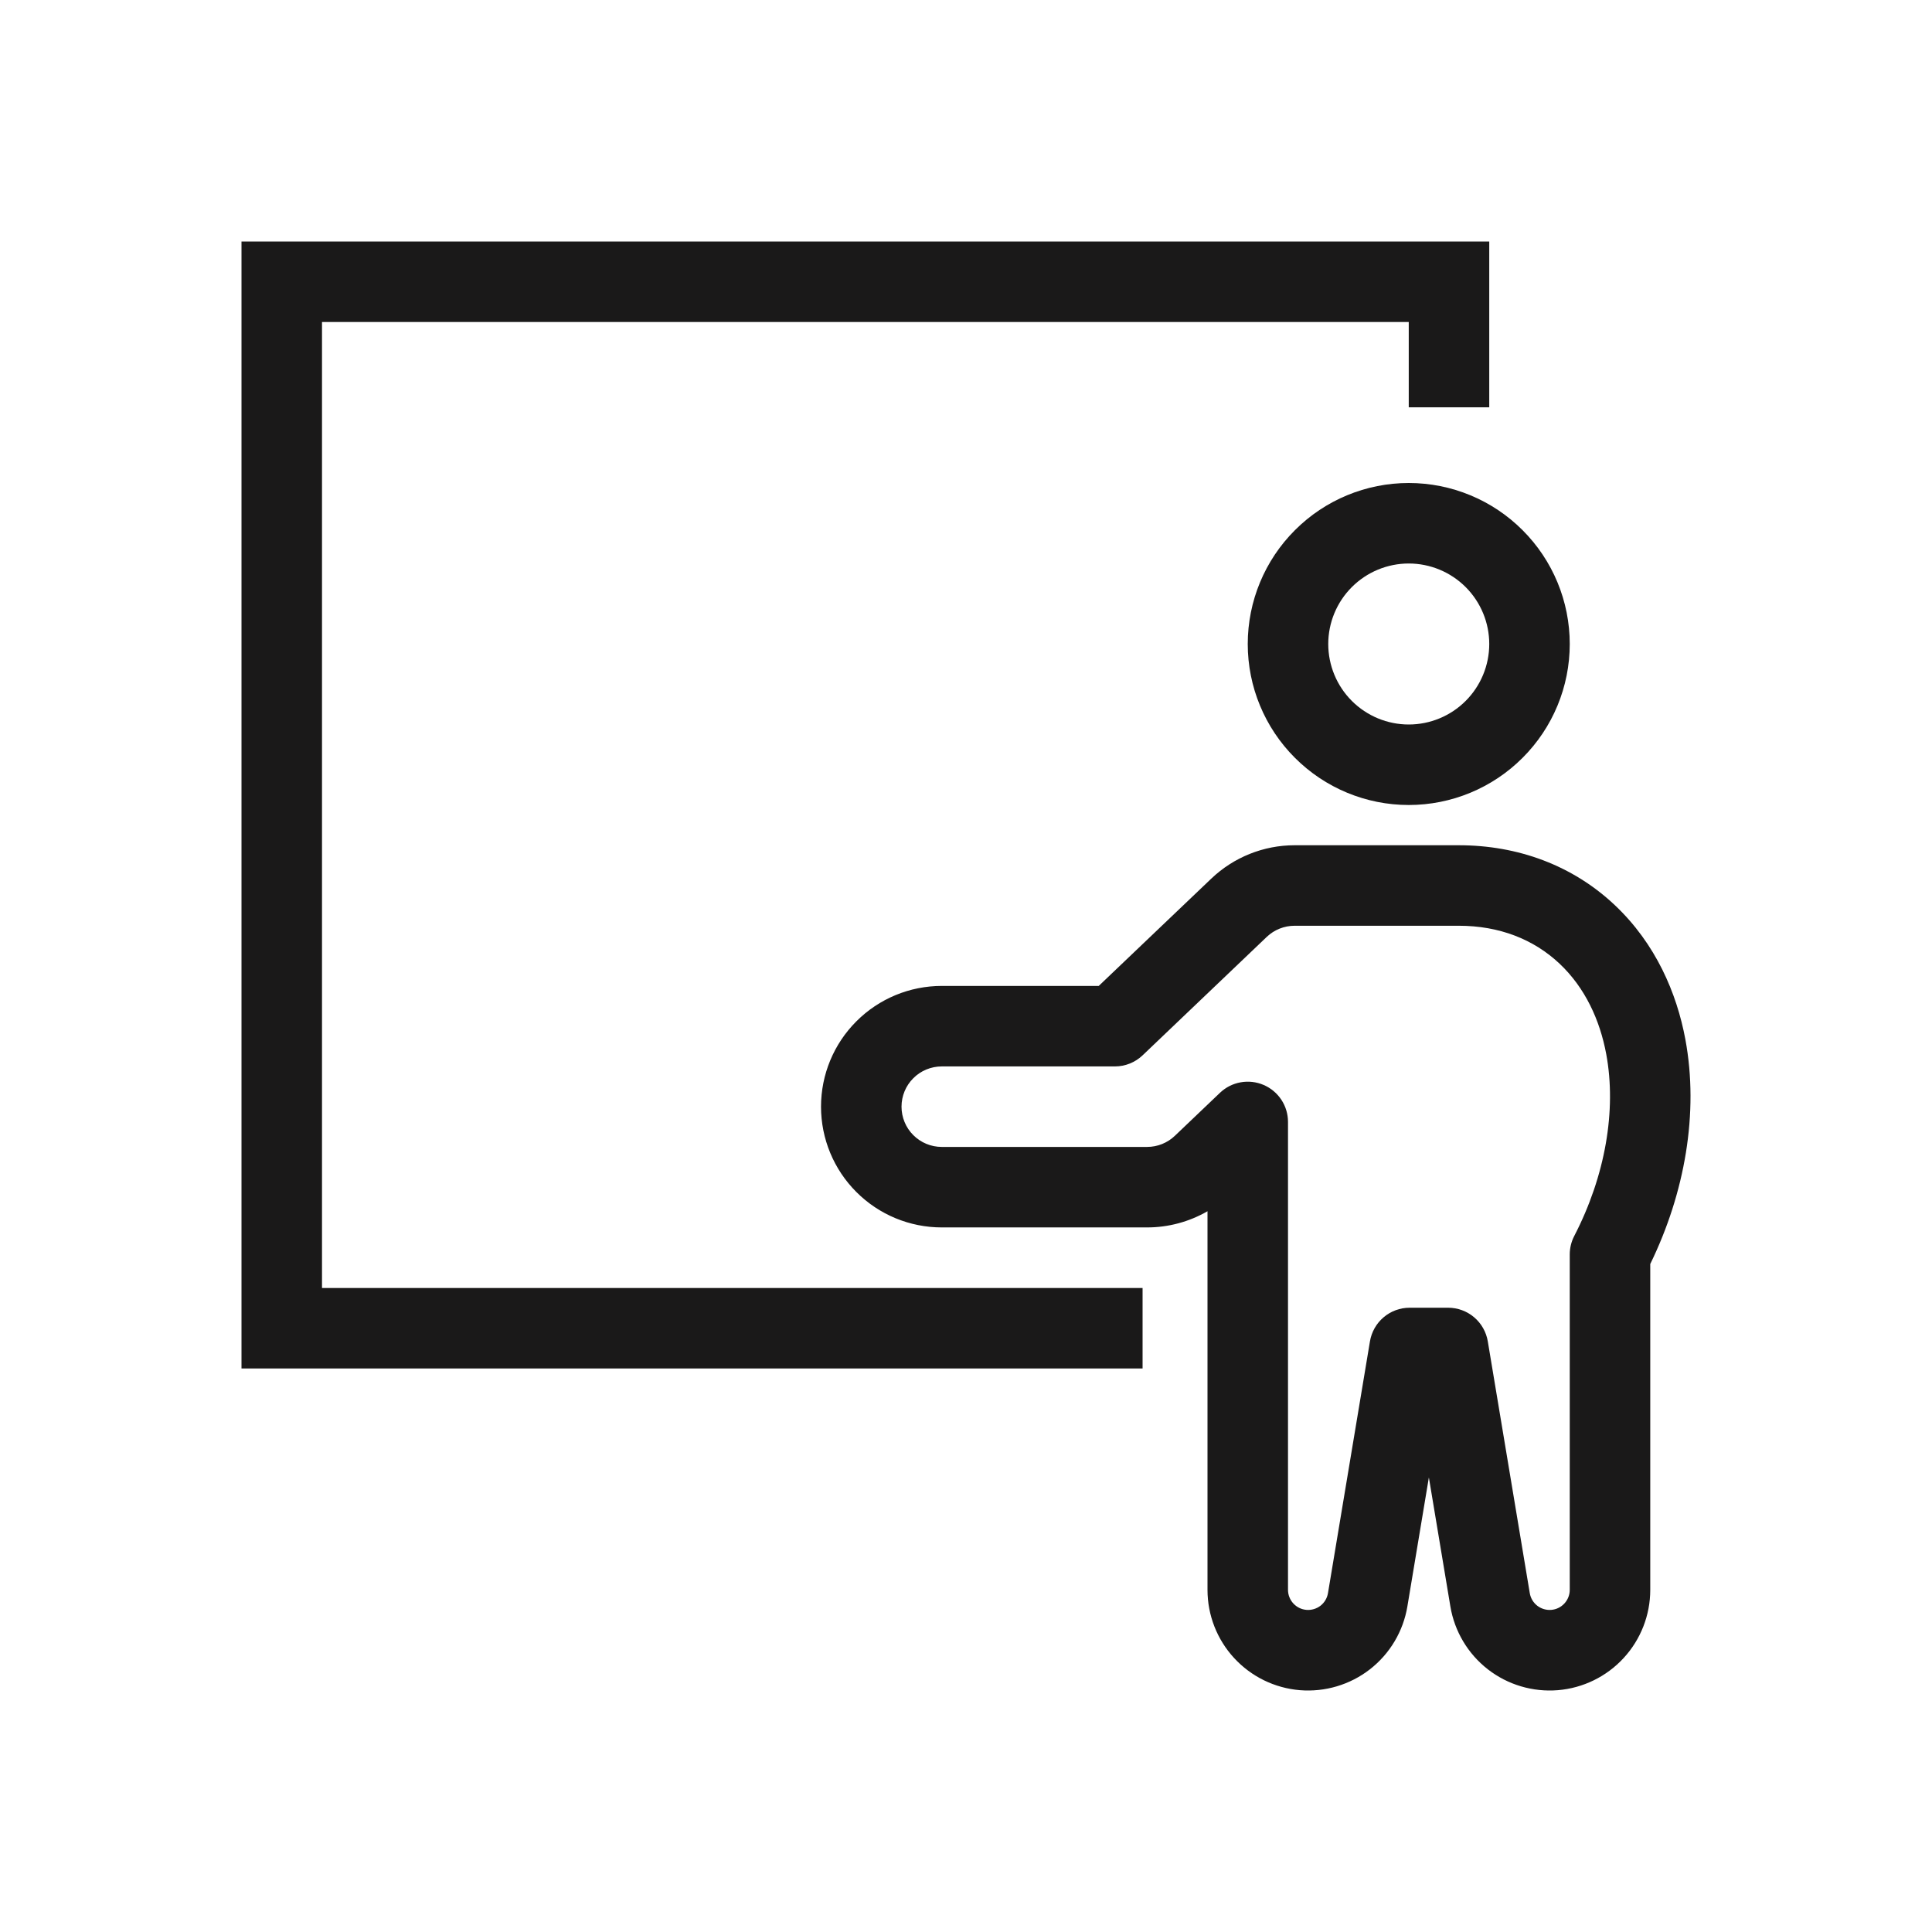
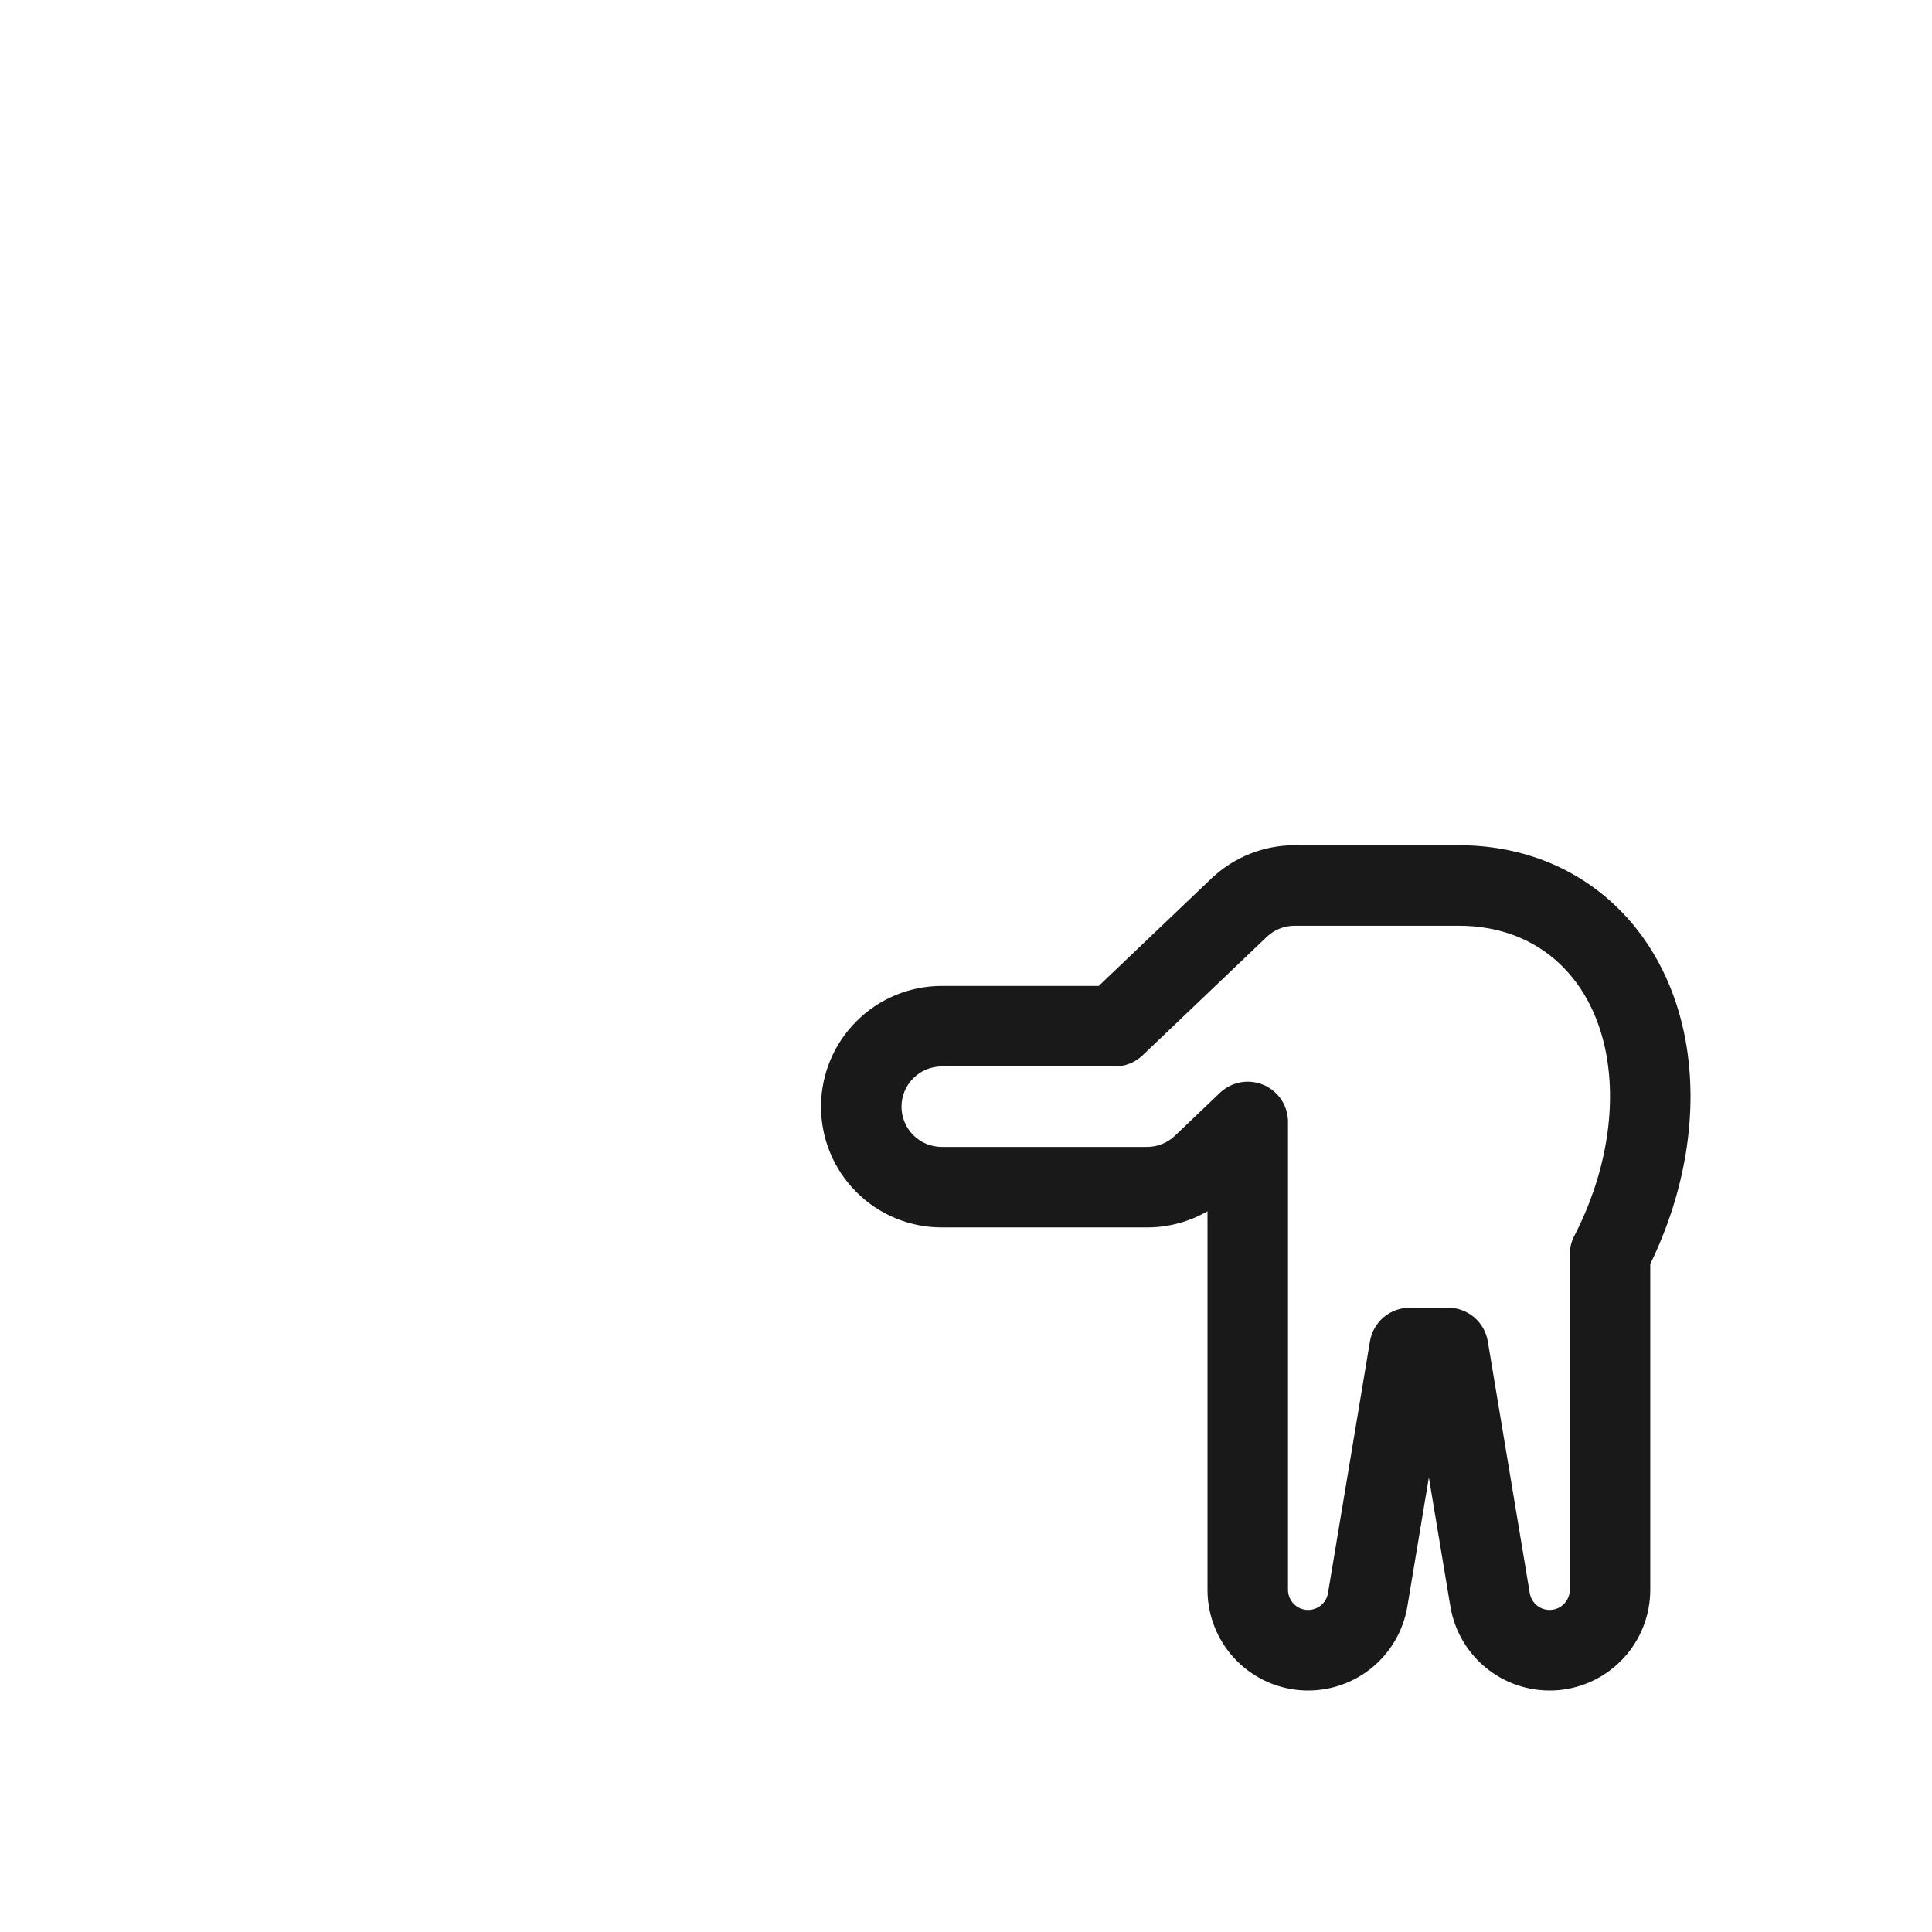
<svg xmlns="http://www.w3.org/2000/svg" width="48" height="48" viewBox="0 0 48 48" fill="none">
-   <path fill-rule="evenodd" clip-rule="evenodd" d="M6 6V34H28.387V32H8V8H35V10.12H37V6H6ZM37 16C37 16.53 36.789 17.039 36.414 17.414C36.039 17.789 35.53 18 35 18C34.47 18 33.961 17.789 33.586 17.414C33.211 17.039 33 16.53 33 16C33 15.47 33.211 14.961 33.586 14.586C33.961 14.211 34.47 14 35 14C35.53 14 36.039 14.211 36.414 14.586C36.789 14.961 37 15.47 37 16ZM39 16C39 17.061 38.579 18.078 37.828 18.828C37.078 19.579 36.061 20 35 20C33.939 20 32.922 19.579 32.172 18.828C31.421 18.078 31 17.061 31 16C31 14.939 31.421 13.922 32.172 13.172C32.922 12.421 33.939 12 35 12C36.061 12 37.078 12.421 37.828 13.172C38.579 13.922 39 14.939 39 16Z" fill="#1A1919" />
  <path fill-rule="evenodd" clip-rule="evenodd" d="M30.093 21.83C30.651 21.298 31.392 21 32.163 21H36.245C37.709 21 39.072 21.498 40.122 22.49C41.132 23.444 41.658 24.667 41.873 25.826C42.211 27.648 41.861 29.639 41 31.404V39.5C41 40.127 40.764 40.732 40.339 41.193C39.914 41.655 39.331 41.94 38.706 41.992C38.081 42.043 37.459 41.858 36.964 41.473C36.469 41.087 36.137 40.53 36.034 39.911L35.5 36.707L34.966 39.911C34.863 40.53 34.531 41.087 34.036 41.473C33.541 41.858 32.919 42.043 32.294 41.992C31.669 41.94 31.086 41.655 30.661 41.193C30.236 40.732 30 40.127 30 39.5V30.093C29.544 30.356 29.027 30.495 28.5 30.495H23.398C22.602 30.495 21.839 30.179 21.277 29.616C20.714 29.054 20.398 28.291 20.398 27.495C20.398 26.699 20.714 25.936 21.277 25.374C21.839 24.811 22.602 24.495 23.398 24.495H27.298L30.093 21.83ZM32 33.475V39.5C32 39.625 32.048 39.746 32.133 39.838C32.218 39.93 32.334 39.987 32.459 39.997C32.584 40.007 32.708 39.97 32.807 39.894C32.906 39.817 32.972 39.706 32.993 39.582L34.036 33.326C34.075 33.093 34.195 32.88 34.376 32.727C34.556 32.574 34.785 32.49 35.022 32.49H35.978C36.215 32.49 36.444 32.574 36.624 32.727C36.805 32.88 36.925 33.093 36.964 33.326L38.007 39.582C38.028 39.706 38.094 39.817 38.193 39.894C38.292 39.97 38.416 40.007 38.541 39.997C38.666 39.987 38.782 39.93 38.867 39.838C38.952 39.746 39 39.625 39 39.5V31.167C39 31.007 39.038 30.849 39.112 30.707C39.884 29.216 40.165 27.583 39.907 26.191C39.75 25.345 39.383 24.543 38.749 23.944C38.102 23.333 37.244 23 36.245 23H32.164C31.907 23 31.659 23.099 31.473 23.276L28.389 26.218C28.203 26.396 27.956 26.495 27.699 26.495H23.398C23.133 26.495 22.878 26.6 22.691 26.788C22.503 26.975 22.398 27.23 22.398 27.495C22.398 27.76 22.503 28.015 22.691 28.202C22.878 28.39 23.133 28.495 23.398 28.495H28.5C28.757 28.495 29.004 28.396 29.19 28.218L30.31 27.15C30.452 27.015 30.63 26.924 30.823 26.89C31.015 26.855 31.214 26.878 31.394 26.955C31.574 27.032 31.727 27.16 31.835 27.323C31.943 27.487 32 27.678 32 27.874V33.475Z" fill="#1A1919" />
</svg>